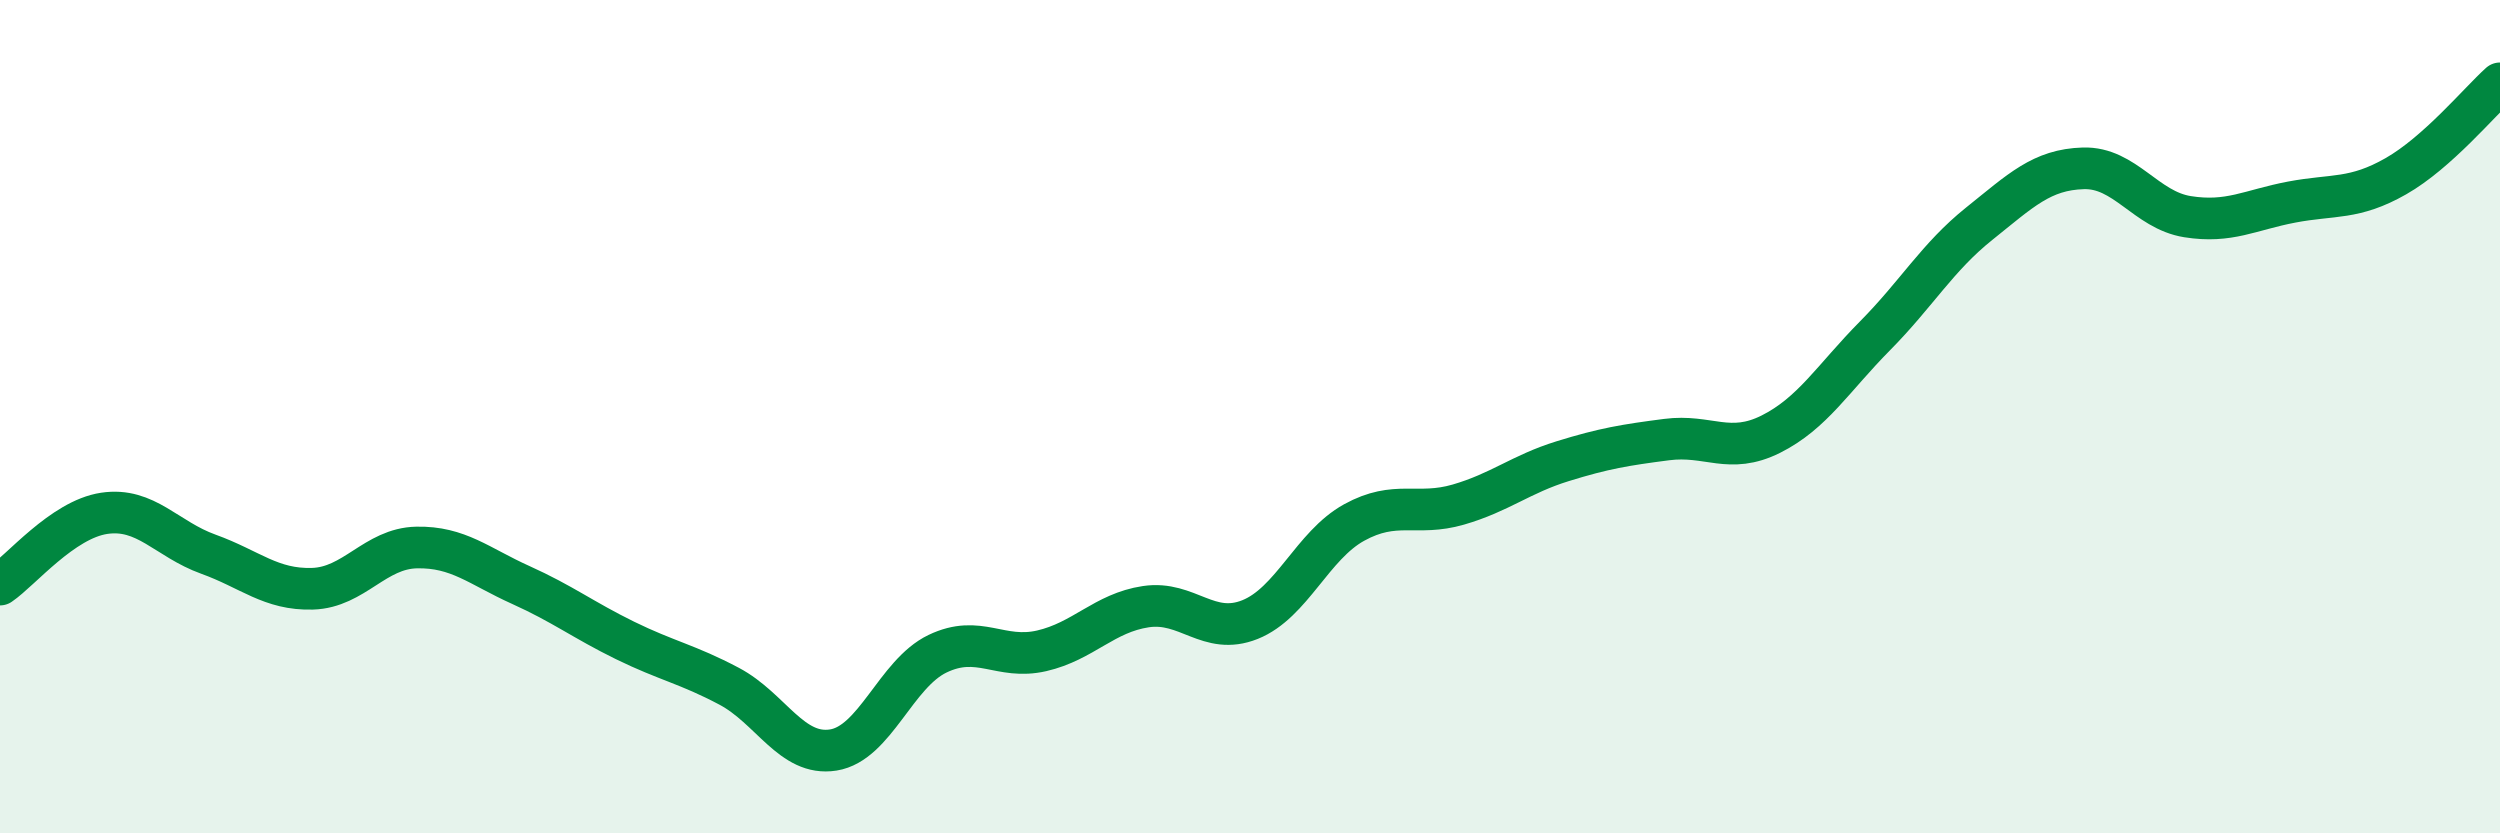
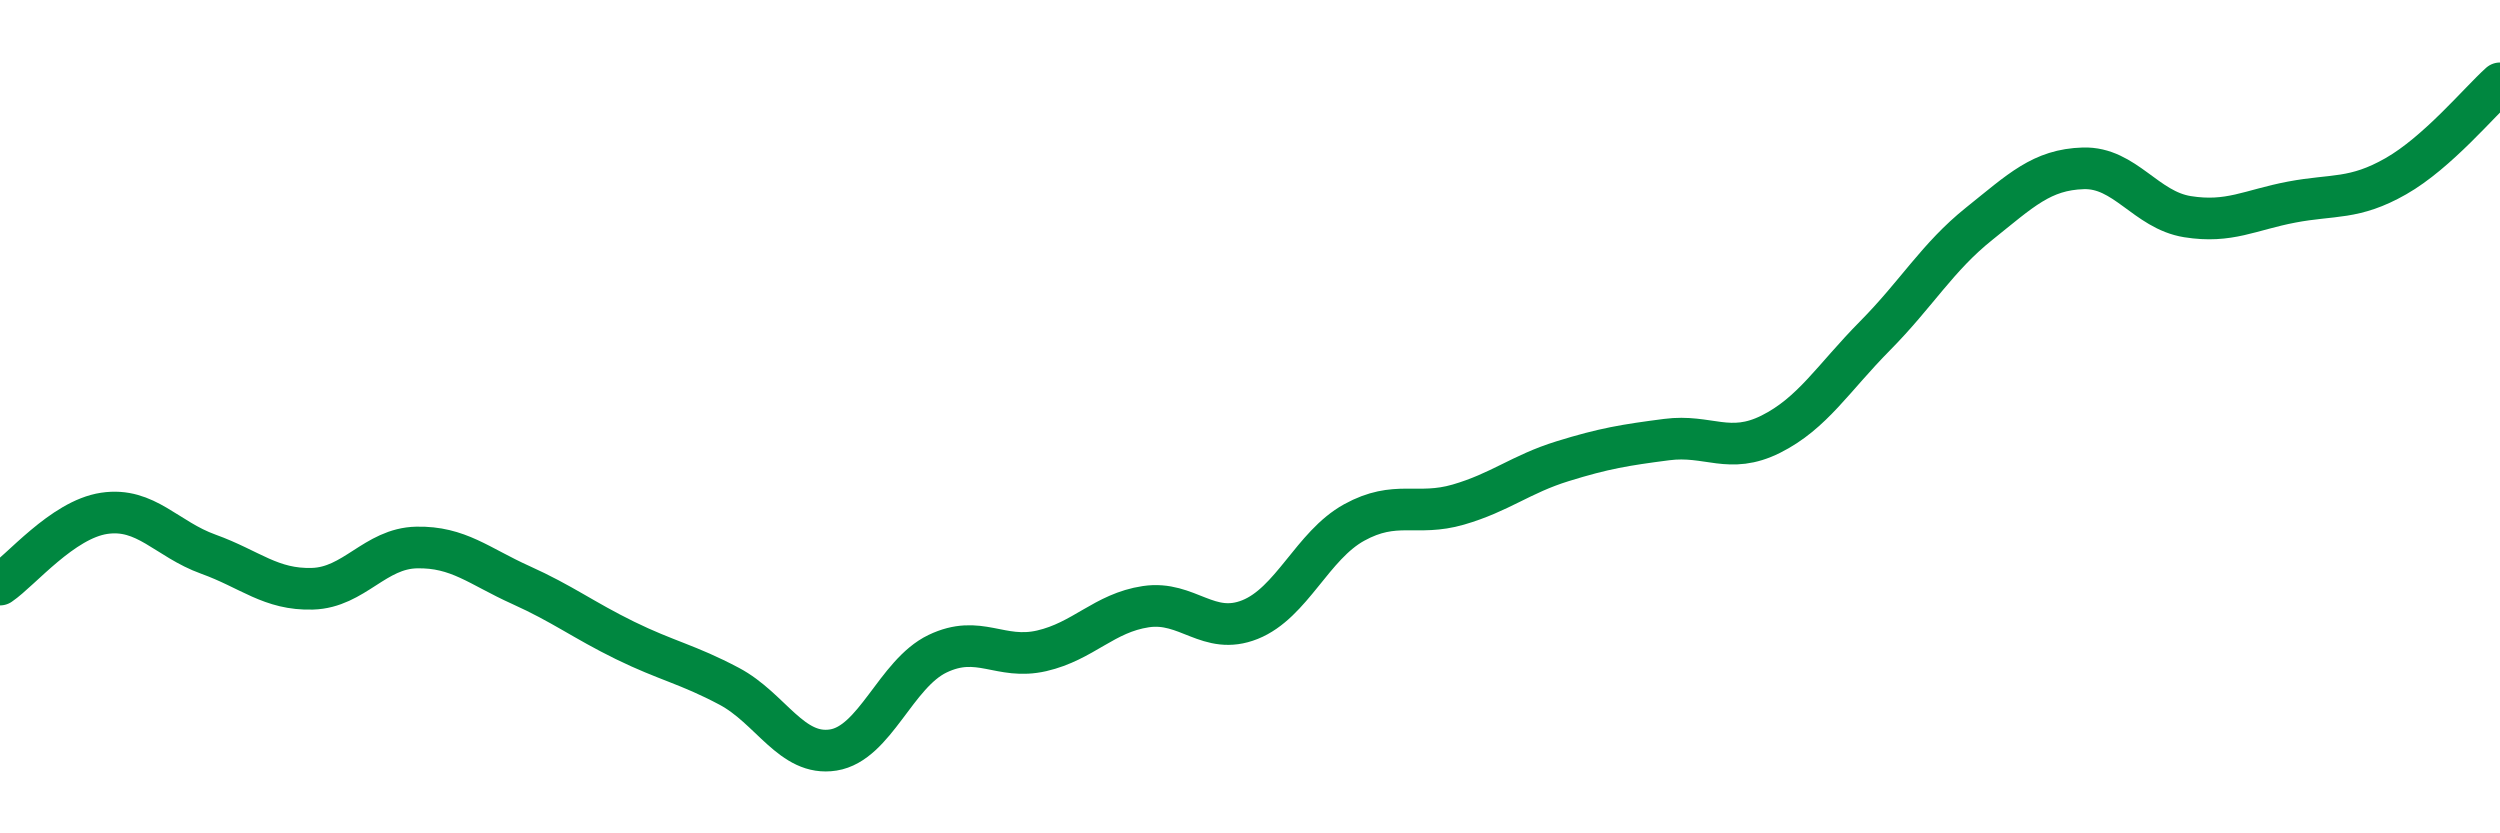
<svg xmlns="http://www.w3.org/2000/svg" width="60" height="20" viewBox="0 0 60 20">
-   <path d="M 0,14.03 C 0.5,13.69 1.5,12.47 2.5,12.32 C 3.5,12.17 4,12.94 5,13.3 C 6,13.66 6.5,14.16 7.5,14.13 C 8.5,14.1 9,13.16 10,13.14 C 11,13.12 11.5,13.59 12.5,14.04 C 13.5,14.49 14,14.88 15,15.37 C 16,15.86 16.5,15.94 17.5,16.47 C 18.5,17 19,18.16 20,18 C 21,17.84 21.5,16.17 22.5,15.69 C 23.5,15.21 24,15.85 25,15.62 C 26,15.39 26.5,14.71 27.5,14.56 C 28.5,14.41 29,15.27 30,14.87 C 31,14.47 31.5,13.09 32.5,12.54 C 33.5,11.99 34,12.4 35,12.11 C 36,11.82 36.5,11.38 37.5,11.07 C 38.5,10.76 39,10.68 40,10.55 C 41,10.42 41.5,10.92 42.5,10.42 C 43.5,9.92 44,9.07 45,8.06 C 46,7.05 46.5,6.17 47.5,5.37 C 48.5,4.57 49,4.07 50,4.04 C 51,4.01 51.5,5.04 52.5,5.2 C 53.5,5.36 54,5.04 55,4.85 C 56,4.66 56.5,4.8 57.5,4.23 C 58.5,3.66 59.5,2.45 60,2L60 20L0 20Z" fill="#008740" opacity="0.1" stroke-linecap="round" stroke-linejoin="round" />
  <path d="M 0,14.03 C 0.5,13.69 1.5,12.47 2.5,12.32 C 3.5,12.17 4,12.94 5,13.3 C 6,13.66 6.5,14.16 7.5,14.13 C 8.5,14.1 9,13.16 10,13.14 C 11,13.12 11.5,13.59 12.5,14.04 C 13.5,14.49 14,14.88 15,15.37 C 16,15.86 16.5,15.94 17.5,16.47 C 18.5,17 19,18.16 20,18 C 21,17.84 21.5,16.17 22.5,15.69 C 23.5,15.21 24,15.85 25,15.62 C 26,15.39 26.5,14.71 27.5,14.56 C 28.5,14.41 29,15.27 30,14.87 C 31,14.47 31.5,13.09 32.5,12.54 C 33.5,11.99 34,12.4 35,12.11 C 36,11.82 36.5,11.38 37.5,11.07 C 38.5,10.76 39,10.68 40,10.55 C 41,10.42 41.5,10.92 42.5,10.42 C 43.5,9.92 44,9.07 45,8.06 C 46,7.05 46.5,6.17 47.5,5.37 C 48.5,4.57 49,4.07 50,4.04 C 51,4.01 51.5,5.04 52.5,5.2 C 53.5,5.36 54,5.04 55,4.85 C 56,4.66 56.5,4.8 57.5,4.23 C 58.5,3.66 59.5,2.45 60,2" stroke="#008740" stroke-width="1" fill="none" stroke-linecap="round" stroke-linejoin="round" />
</svg>